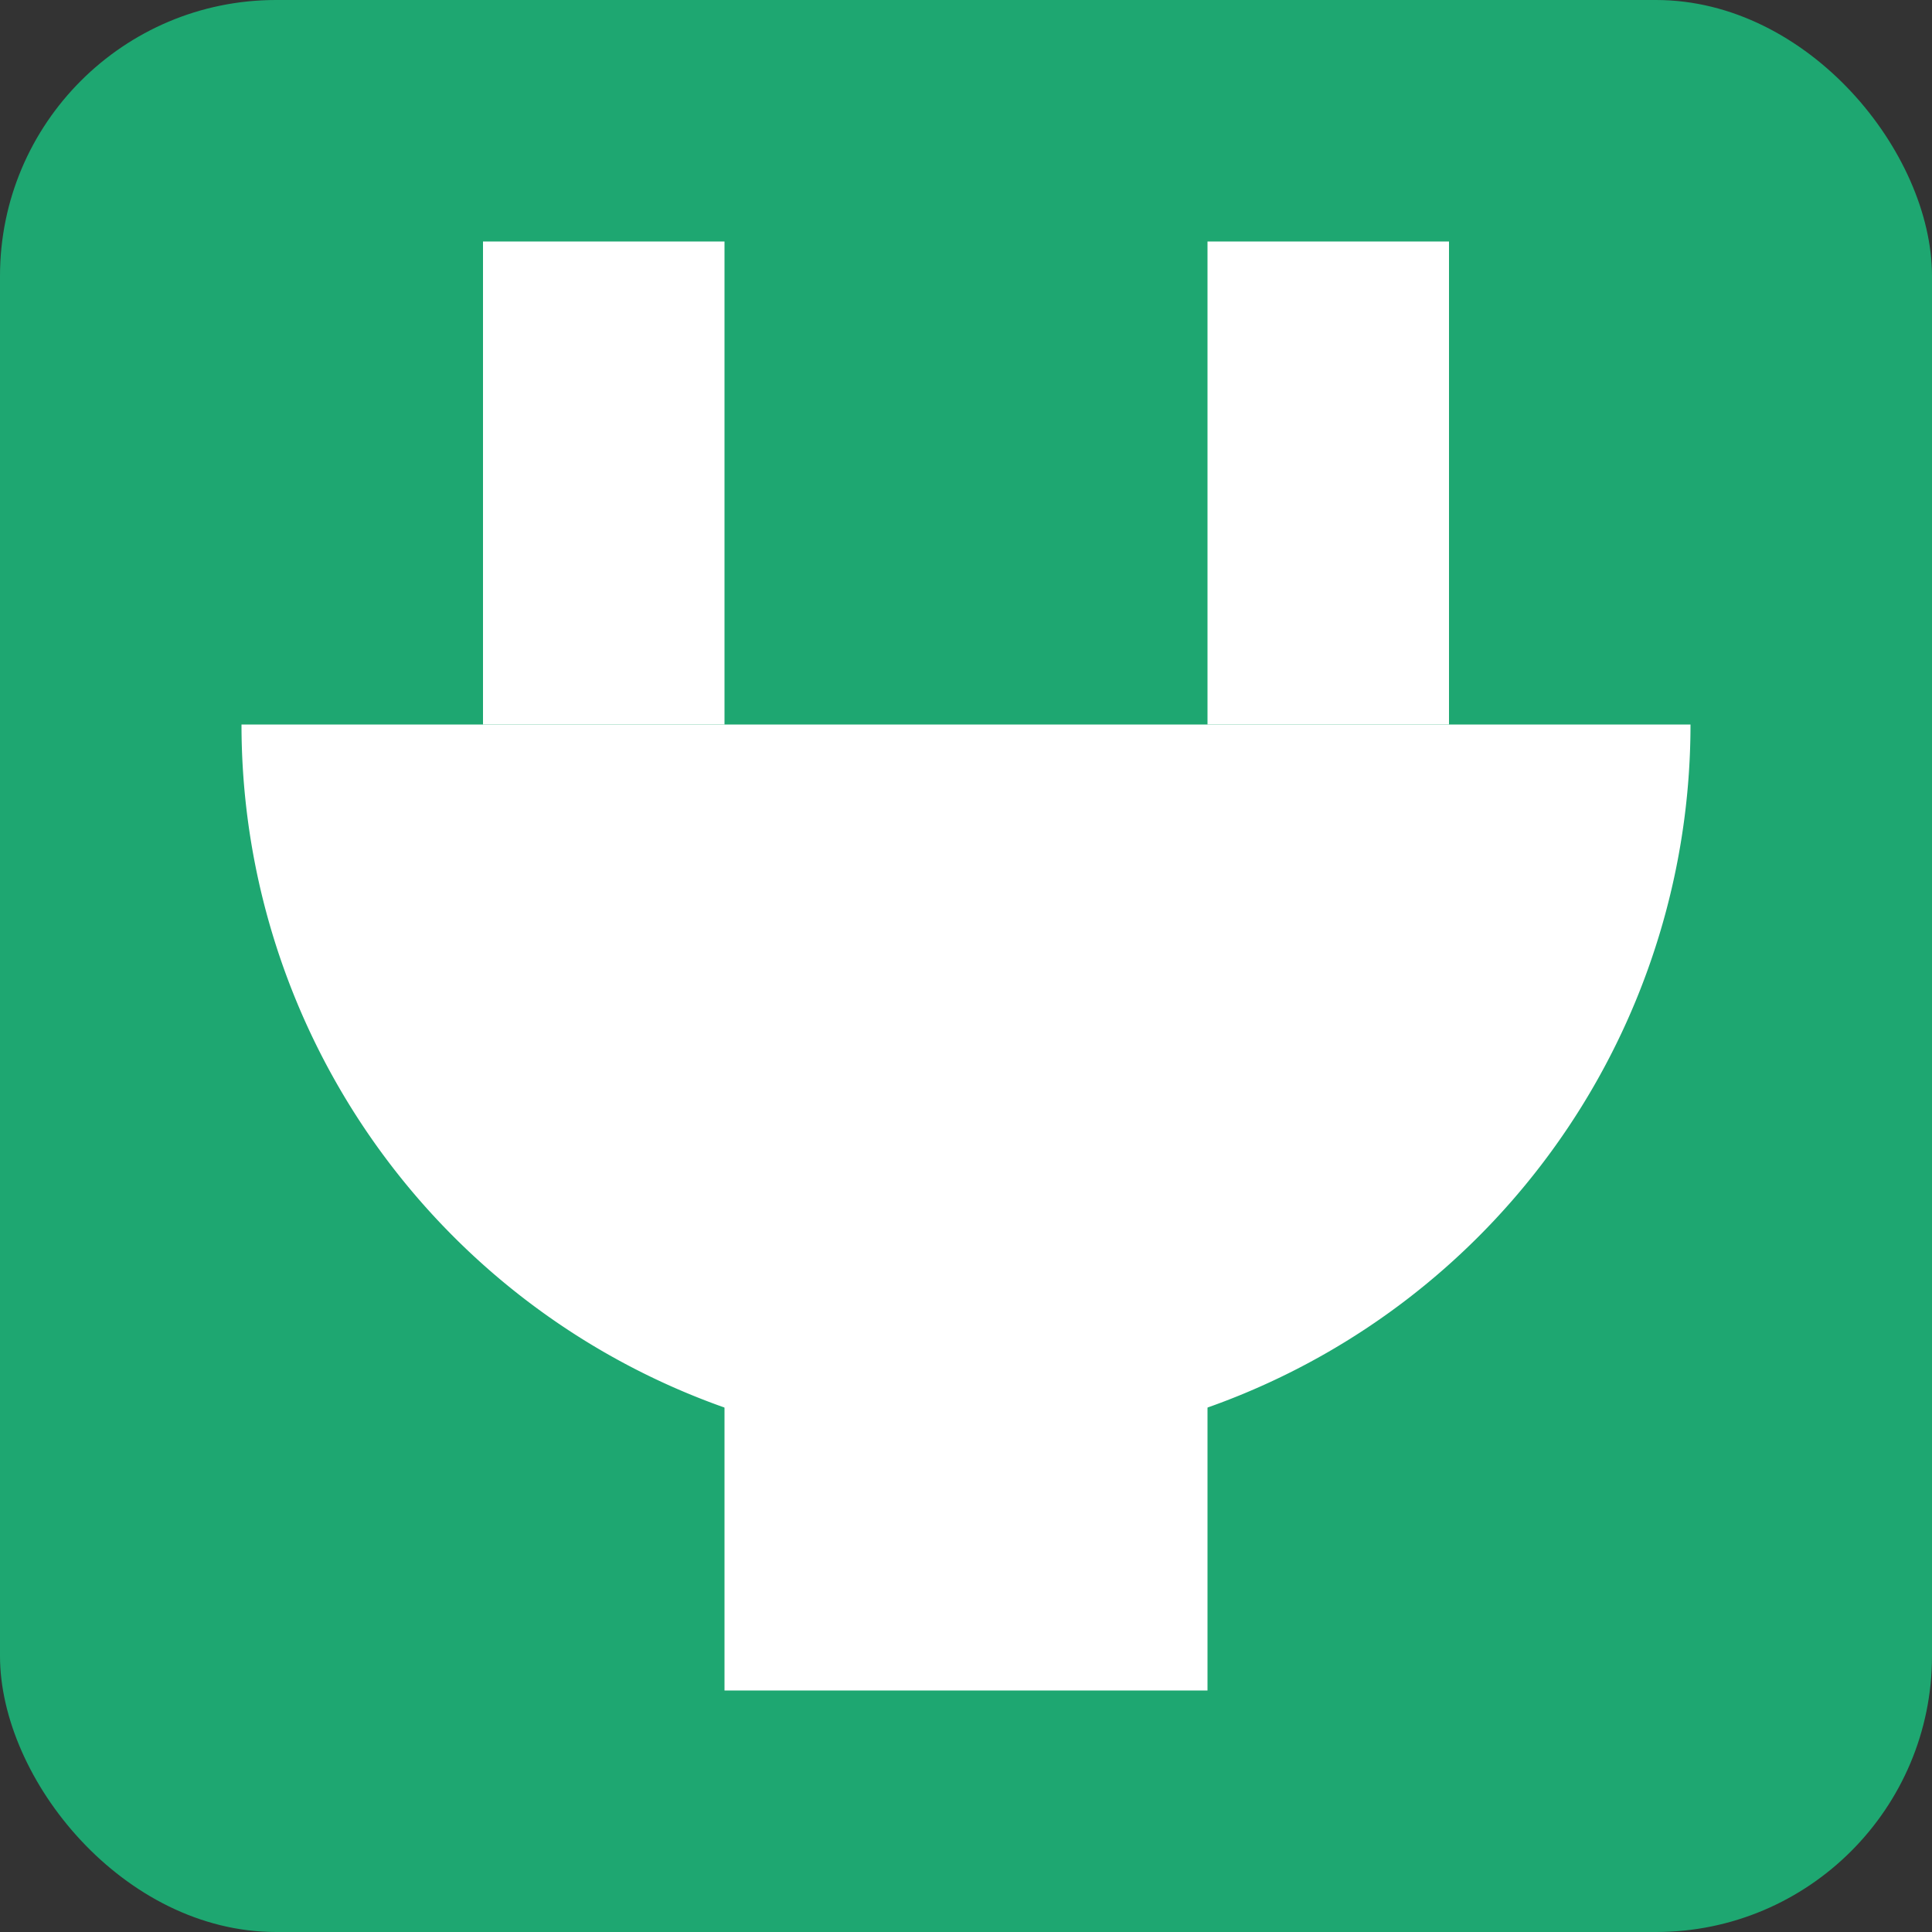
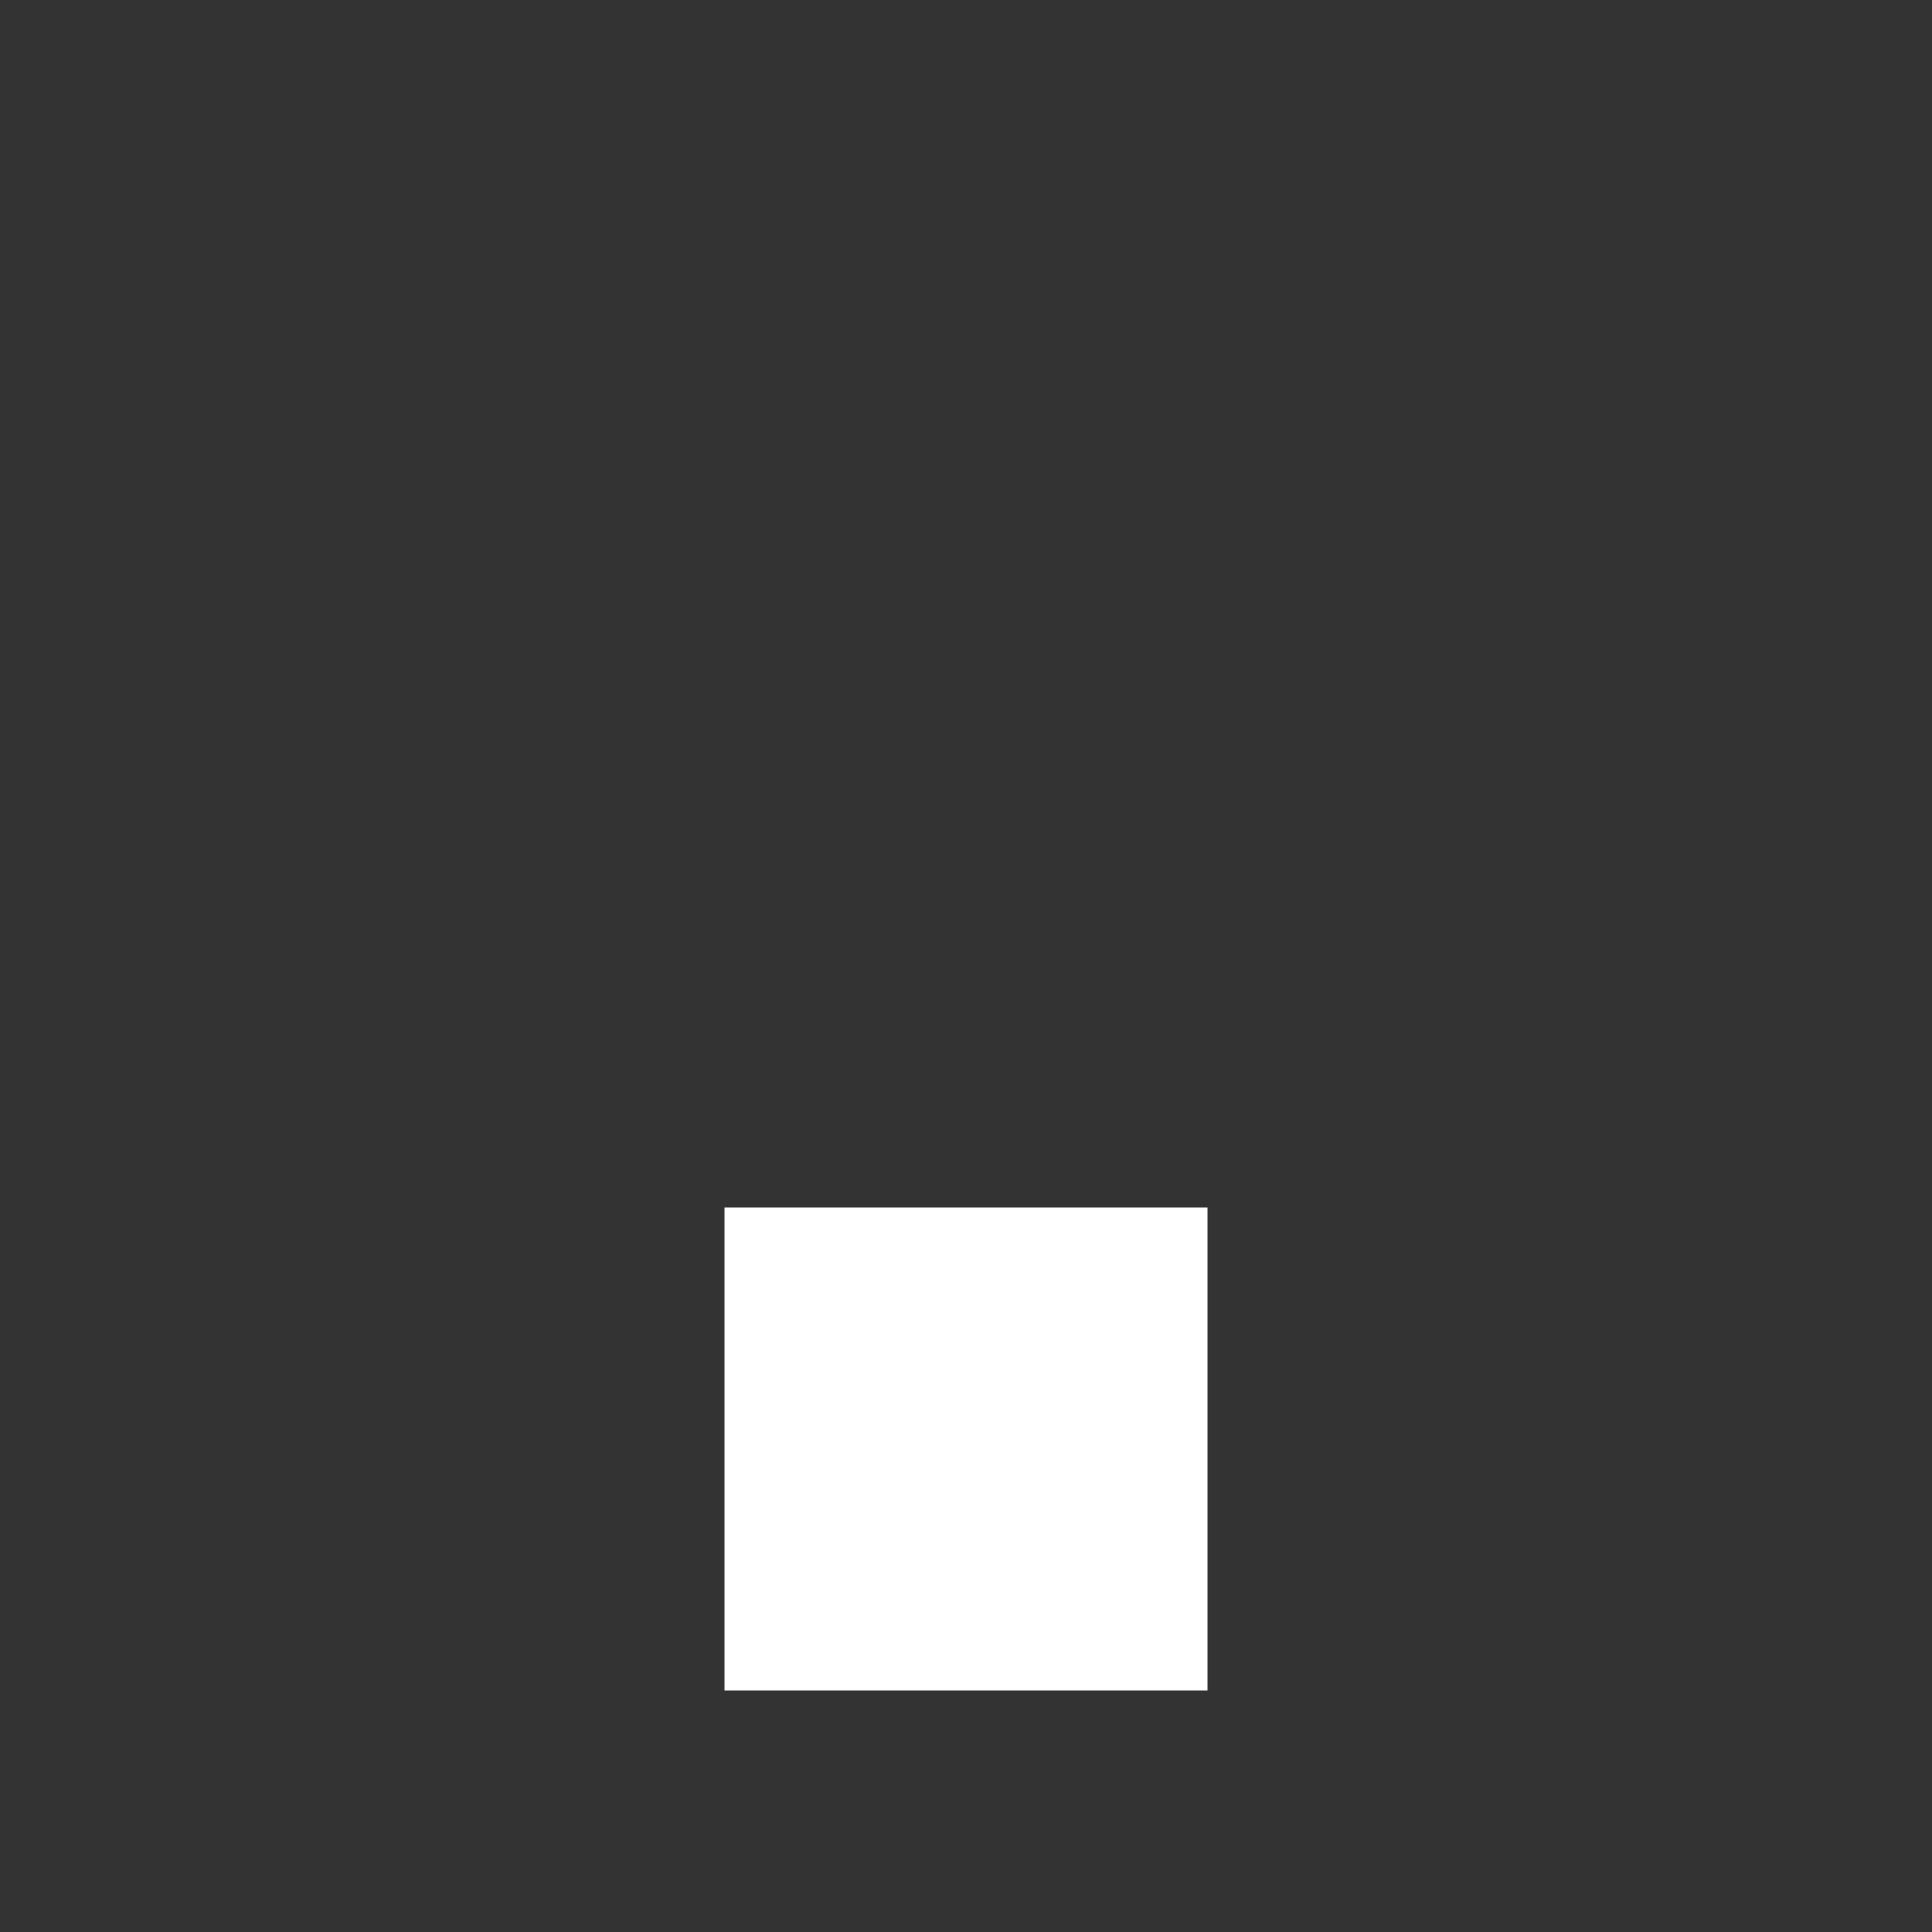
<svg xmlns="http://www.w3.org/2000/svg" width="8" height="8" version="1.1">
  <rect width="100%" height="100%" fill="#333333" stroke="none" />
-   <rect style="fill:#1ea771" width="8" height="8" x="0" y="0" rx="1.143" ry="1.143" />
-   <path style="fill:#ffffff" d="M 1,3 A 3,3 0 0 0 4,6 3,3 0 0 0 7,3 Z" />
-   <rect style="fill:#ffffff" width="1" height="2" x="2" y="1" />
-   <rect style="fill:#ffffff" width="1" height="2" x="5" y="1" />
  <rect style="fill:#ffffff" width="2" height="2" x="3" y="5" />
</svg>